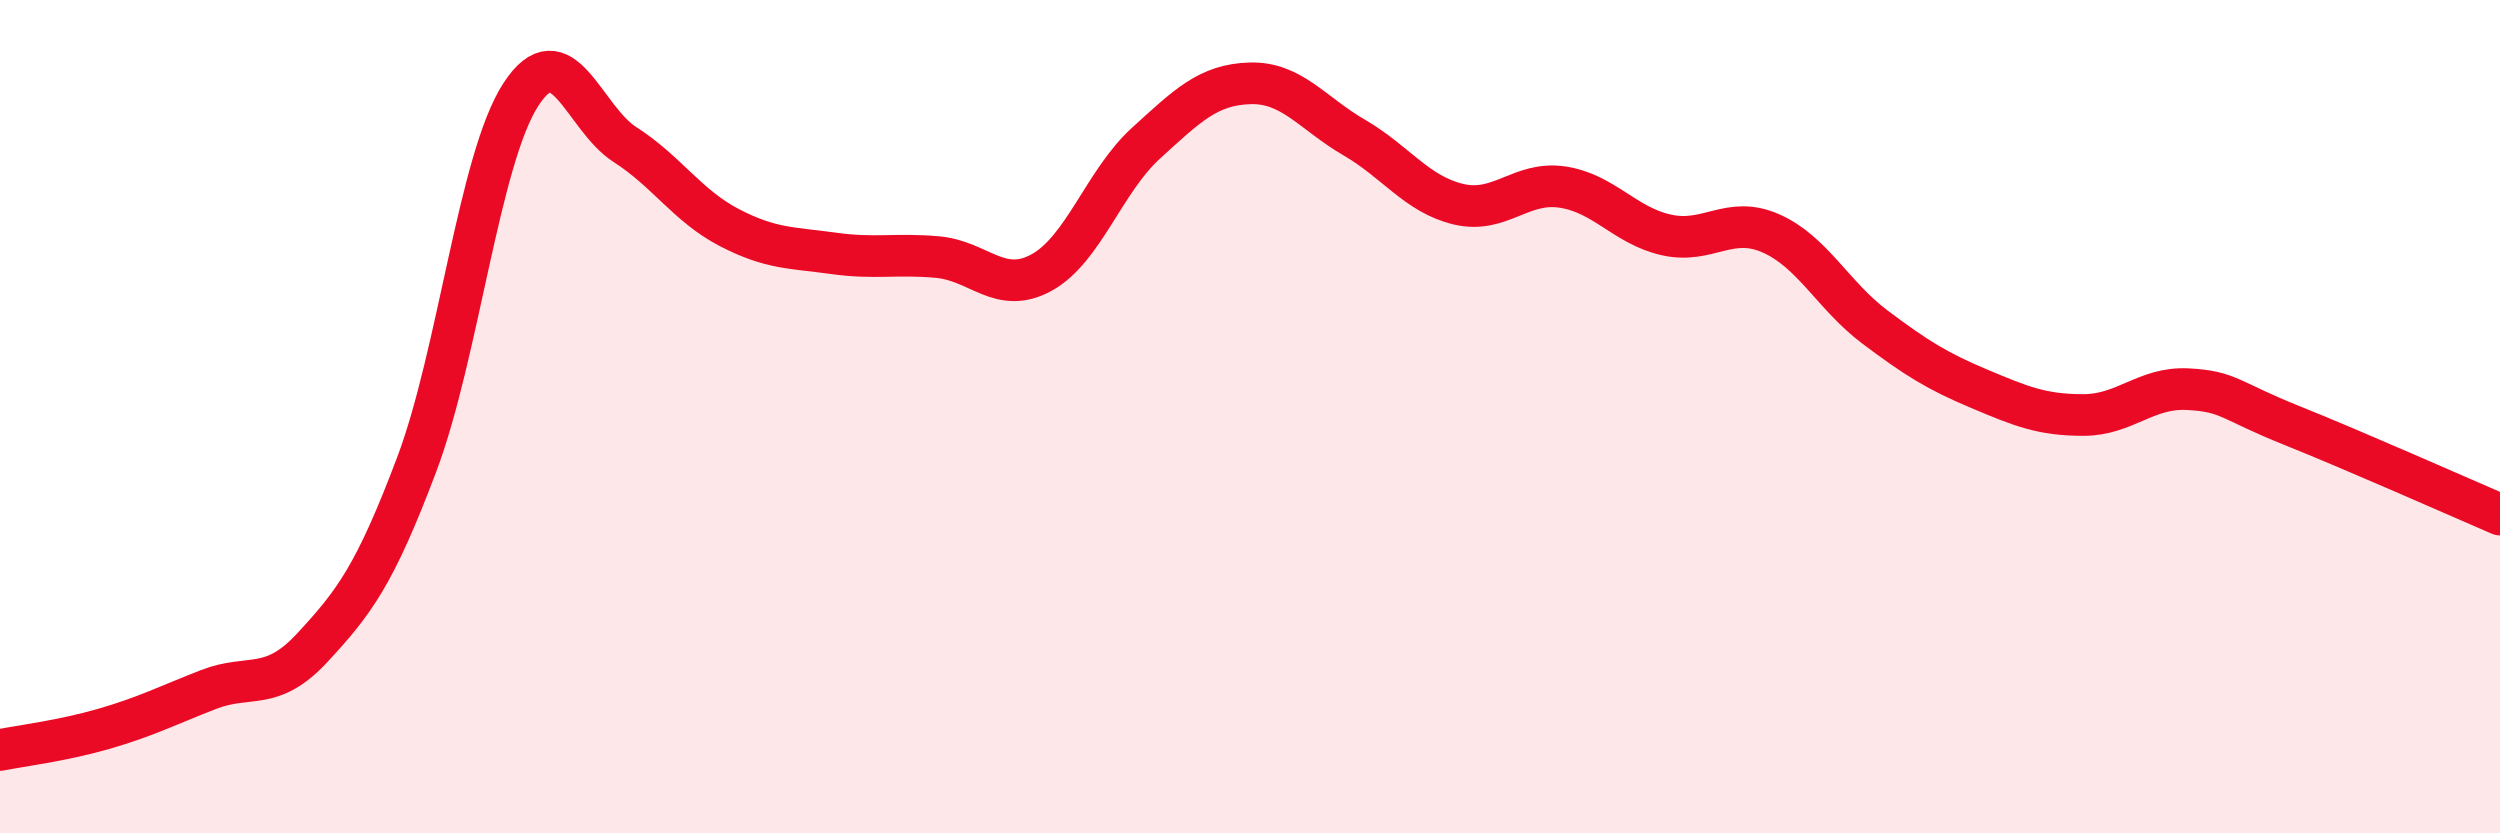
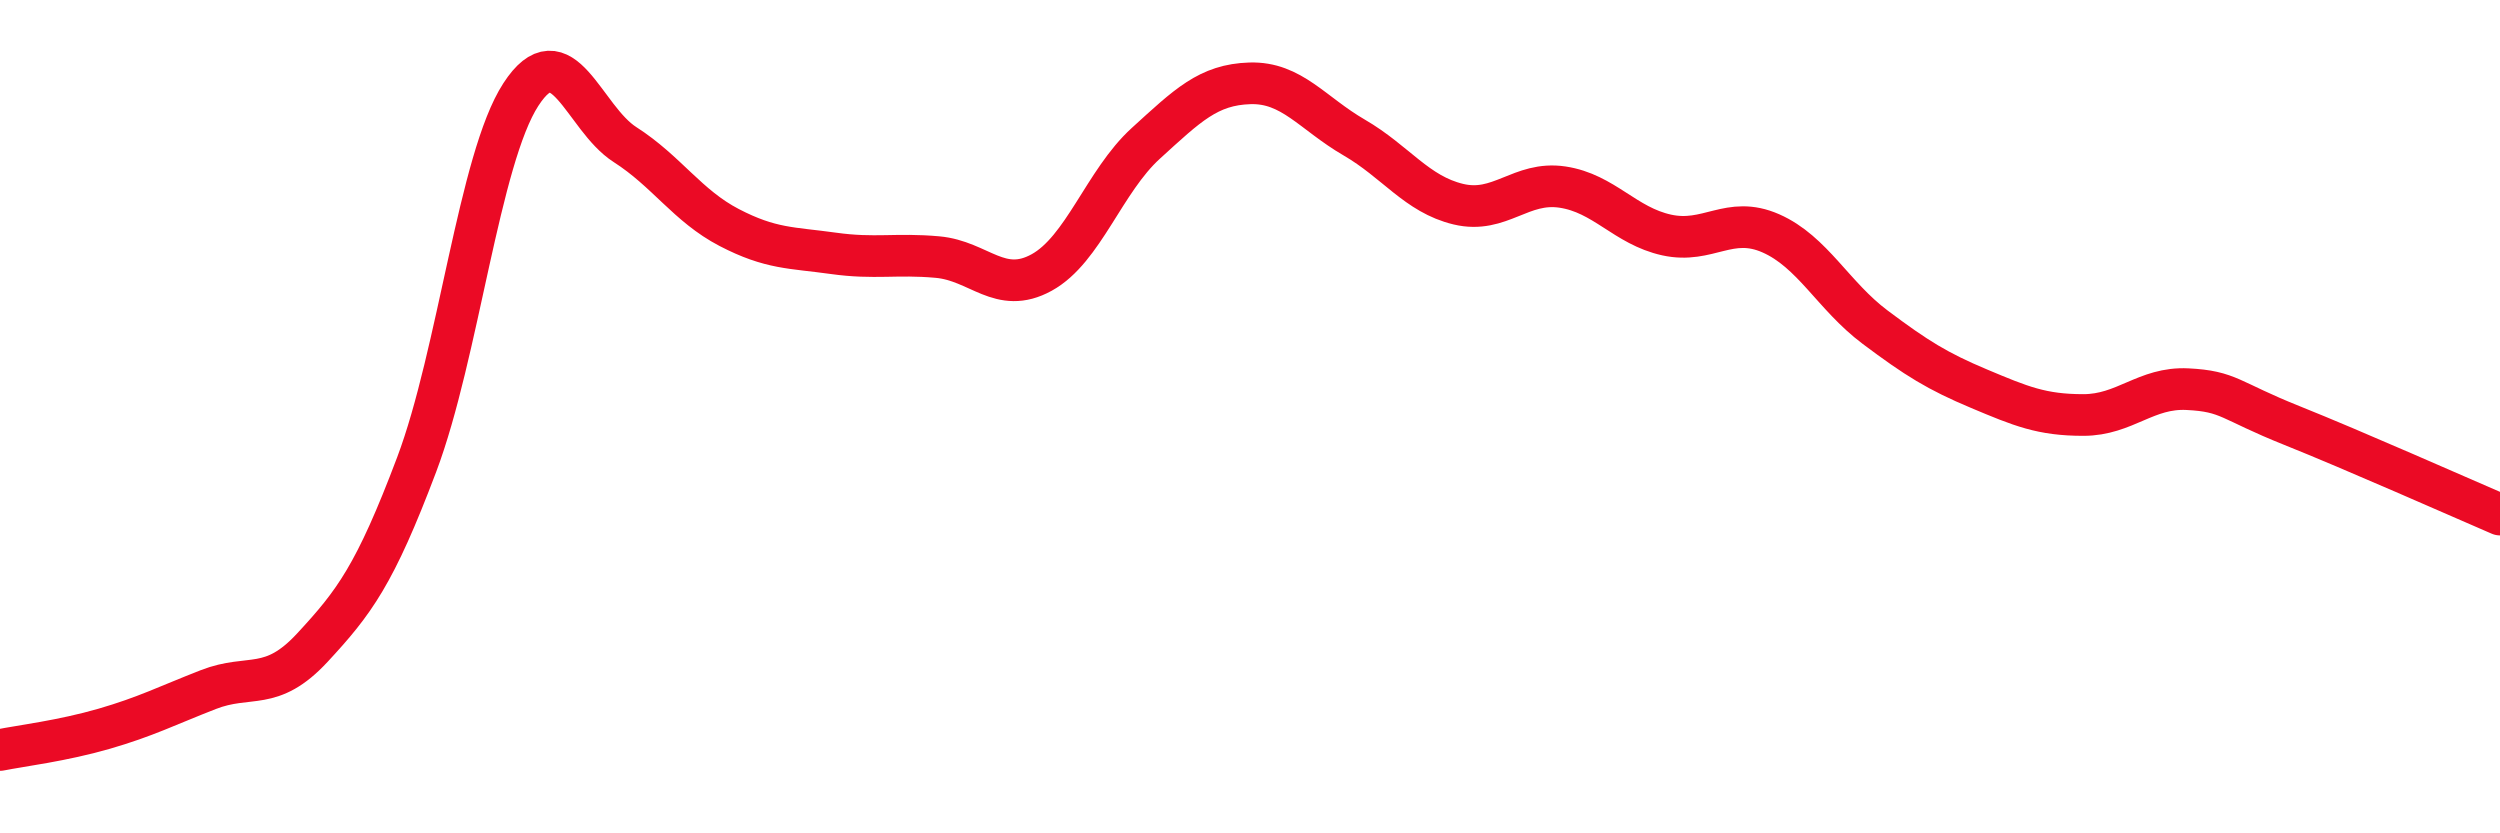
<svg xmlns="http://www.w3.org/2000/svg" width="60" height="20" viewBox="0 0 60 20">
-   <path d="M 0,18 C 0.5,17.9 1.5,17.78 2.5,17.49 C 3.5,17.2 4,16.94 5,16.55 C 6,16.16 6.5,16.62 7.5,15.54 C 8.5,14.46 9,13.8 10,11.15 C 11,8.5 11.5,3.81 12.5,2.27 C 13.5,0.73 14,2.83 15,3.47 C 16,4.11 16.5,4.94 17.5,5.46 C 18.5,5.98 19,5.94 20,6.08 C 21,6.22 21.5,6.08 22.5,6.17 C 23.5,6.26 24,7.09 25,6.54 C 26,5.99 26.5,4.35 27.5,3.44 C 28.5,2.53 29,2.03 30,2 C 31,1.97 31.5,2.72 32.5,3.3 C 33.5,3.88 34,4.66 35,4.9 C 36,5.14 36.5,4.34 37.5,4.49 C 38.5,4.64 39,5.42 40,5.64 C 41,5.86 41.5,5.16 42.5,5.6 C 43.5,6.04 44,7.1 45,7.85 C 46,8.6 46.5,8.91 47.5,9.33 C 48.5,9.75 49,9.96 50,9.96 C 51,9.96 51.5,9.29 52.5,9.34 C 53.5,9.39 53.5,9.61 55,10.21 C 56.5,10.81 59,11.92 60,12.35L60 20L0 20Z" fill="#EB0A25" opacity="0.1" stroke-linecap="round" stroke-linejoin="round" />
  <path d="M 0,18 C 0.5,17.9 1.5,17.78 2.5,17.49 C 3.5,17.2 4,16.94 5,16.55 C 6,16.16 6.5,16.62 7.5,15.54 C 8.5,14.46 9,13.8 10,11.15 C 11,8.5 11.5,3.81 12.5,2.27 C 13.5,0.73 14,2.83 15,3.47 C 16,4.11 16.5,4.94 17.5,5.46 C 18.5,5.98 19,5.94 20,6.08 C 21,6.22 21.5,6.08 22.5,6.17 C 23.5,6.26 24,7.09 25,6.54 C 26,5.99 26.5,4.35 27.5,3.44 C 28.5,2.53 29,2.03 30,2 C 31,1.97 31.5,2.72 32.5,3.3 C 33.5,3.88 34,4.66 35,4.9 C 36,5.14 36.5,4.34 37.5,4.49 C 38.5,4.64 39,5.42 40,5.64 C 41,5.86 41.5,5.16 42.5,5.6 C 43.5,6.04 44,7.1 45,7.85 C 46,8.6 46.5,8.91 47.5,9.33 C 48.5,9.75 49,9.96 50,9.96 C 51,9.96 51.5,9.29 52.5,9.34 C 53.5,9.39 53.5,9.61 55,10.21 C 56.5,10.81 59,11.92 60,12.35" stroke="#EB0A25" stroke-width="1" fill="none" stroke-linecap="round" stroke-linejoin="round" />
</svg>